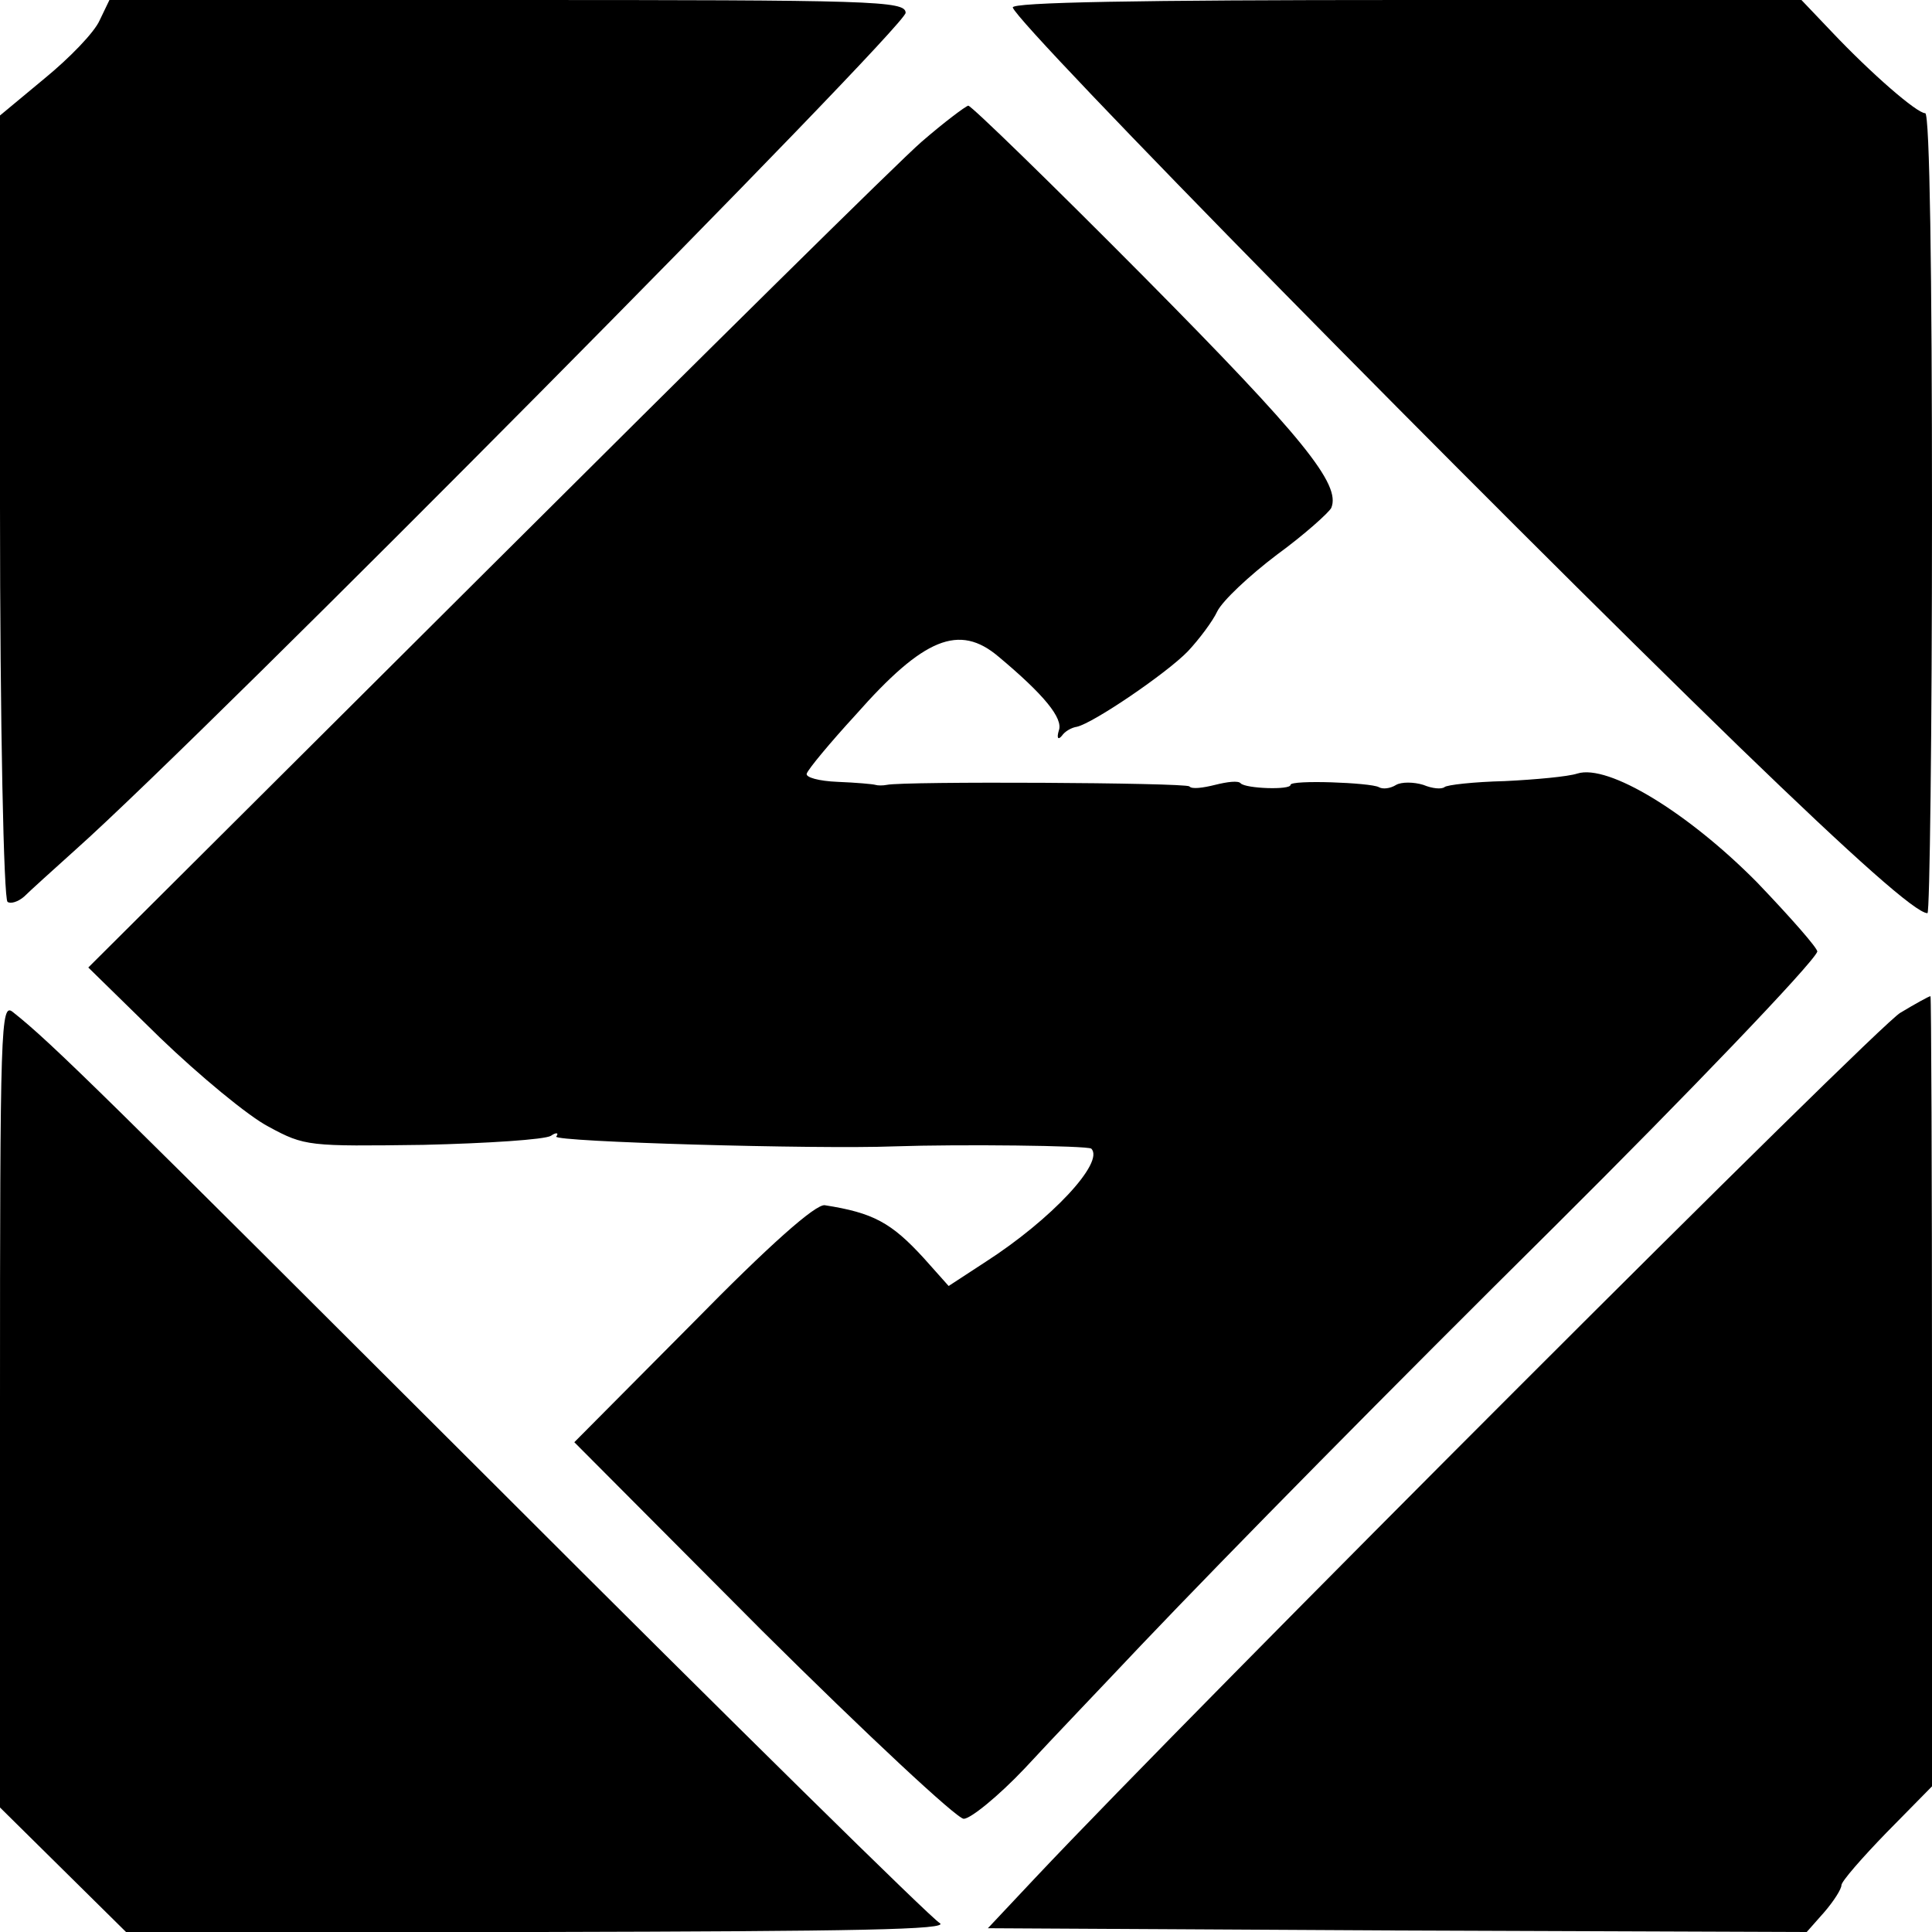
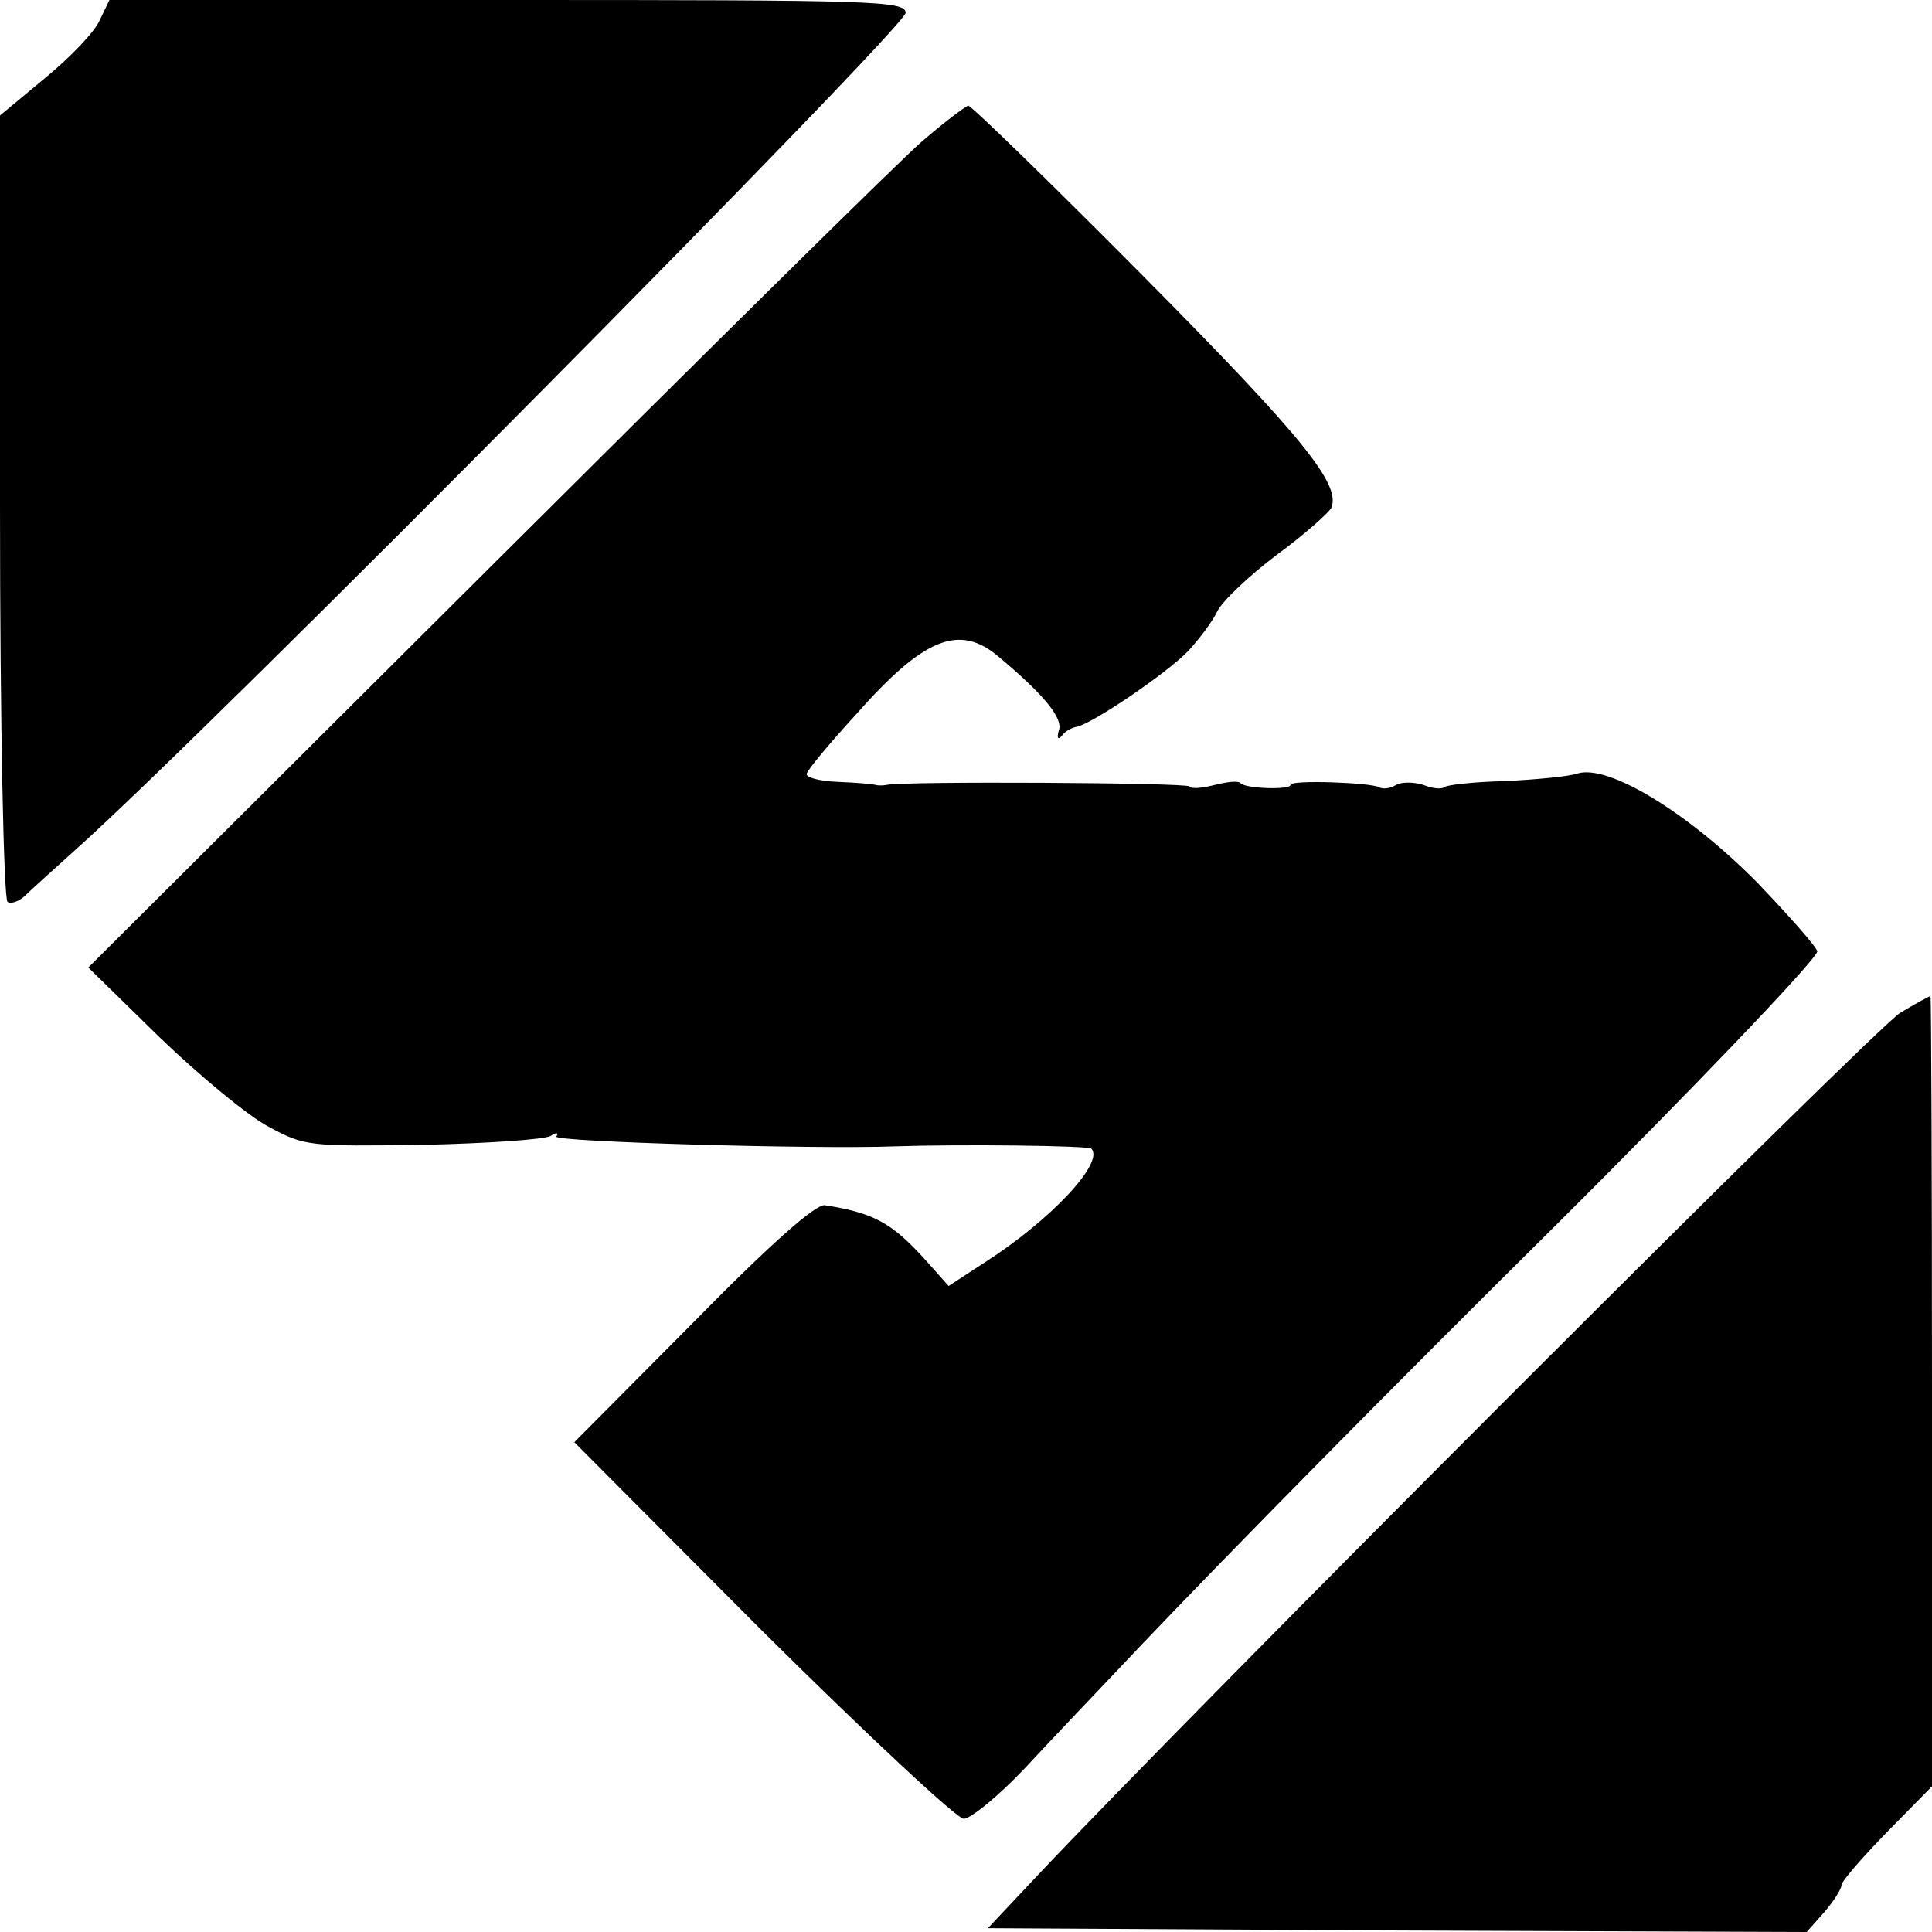
<svg xmlns="http://www.w3.org/2000/svg" version="1.0" width="256pt" height="256pt" viewBox="0 0 256 256" preserveAspectRatio="xMidYMid meet">
  <g transform="translate(0,256) scale(0.1,-0.1)" fill="#000000" stroke="none">
    <path d="M132 2533 c-7 -16 -40 -50 -73 -77 l-59 -49 0 -518 c0 -291 5 -521 10 -524 4 -3 14 0 22 7 7 7 38 35 68 62 174 155 1100 1090 1100 1109 0 16 -43 17 -528 17 l-527 0 -13 -27z" />
-     <path d="M1342 2550 c8 -25 621 -648 963 -980 154 -149 234 -220 249 -220 3 0 6 239 6 530 0 316 -3 530 -9 530 -11 0 -71 52 -124 108 l-40 42 -524 0 c-354 0 -524 -3 -521 -10z" />
    <path d="M1221 2372 c-30 -26 -290 -283 -579 -571 l-525 -523 95 -93 c52 -50 117 -104 144 -118 48 -26 53 -26 205 -24 85 2 161 7 169 12 7 5 11 4 7 -1 -4 -7 344 -17 448 -13 88 3 256 1 261 -3 18 -18 -53 -94 -140 -150 l-49 -32 -33 37 c-43 47 -67 60 -131 70 -12 2 -74 -53 -175 -156 l-157 -158 249 -250 c138 -137 258 -249 267 -249 9 0 46 30 81 67 35 38 105 111 154 163 121 127 326 335 550 557 171 170 340 346 346 362 1 4 -35 45 -80 92 -91 92 -197 157 -238 144 -12 -4 -55 -8 -96 -10 -41 -1 -77 -5 -80 -8 -4 -3 -16 -2 -28 3 -13 4 -29 4 -36 0 -8 -5 -18 -6 -23 -3 -11 6 -117 10 -117 3 0 -7 -59 -5 -66 2 -3 4 -18 2 -34 -2 -16 -4 -31 -6 -34 -2 -6 5 -379 7 -401 2 -5 -1 -12 -1 -15 0 -3 1 -25 3 -50 4 -25 1 -43 6 -41 11 2 6 31 41 65 78 90 102 137 121 189 77 61 -51 86 -82 80 -98 -3 -10 -1 -13 4 -7 4 6 13 11 20 12 22 5 119 71 147 100 15 16 33 40 39 53 7 14 42 47 79 75 37 27 69 56 72 62 13 31 -37 93 -248 306 -124 125 -229 227 -233 227 -4 -1 -32 -22 -62 -48z" />
    <path d="M2518 1218 c-30 -17 -936 -923 -1146 -1146 l-63 -67 542 -3 543 -2 23 26 c13 15 23 31 23 36 0 5 27 36 60 70 l60 61 0 523 c0 288 -1 524 -2 524 -2 0 -20 -10 -40 -22z" />
-     <path d="M0 699 l0 -534 84 -83 83 -82 549 0 c420 1 544 3 529 12 -11 6 -275 266 -586 577 -520 519 -590 589 -642 630 -16 13 -17 -16 -17 -520z" />
  </g>
</svg>